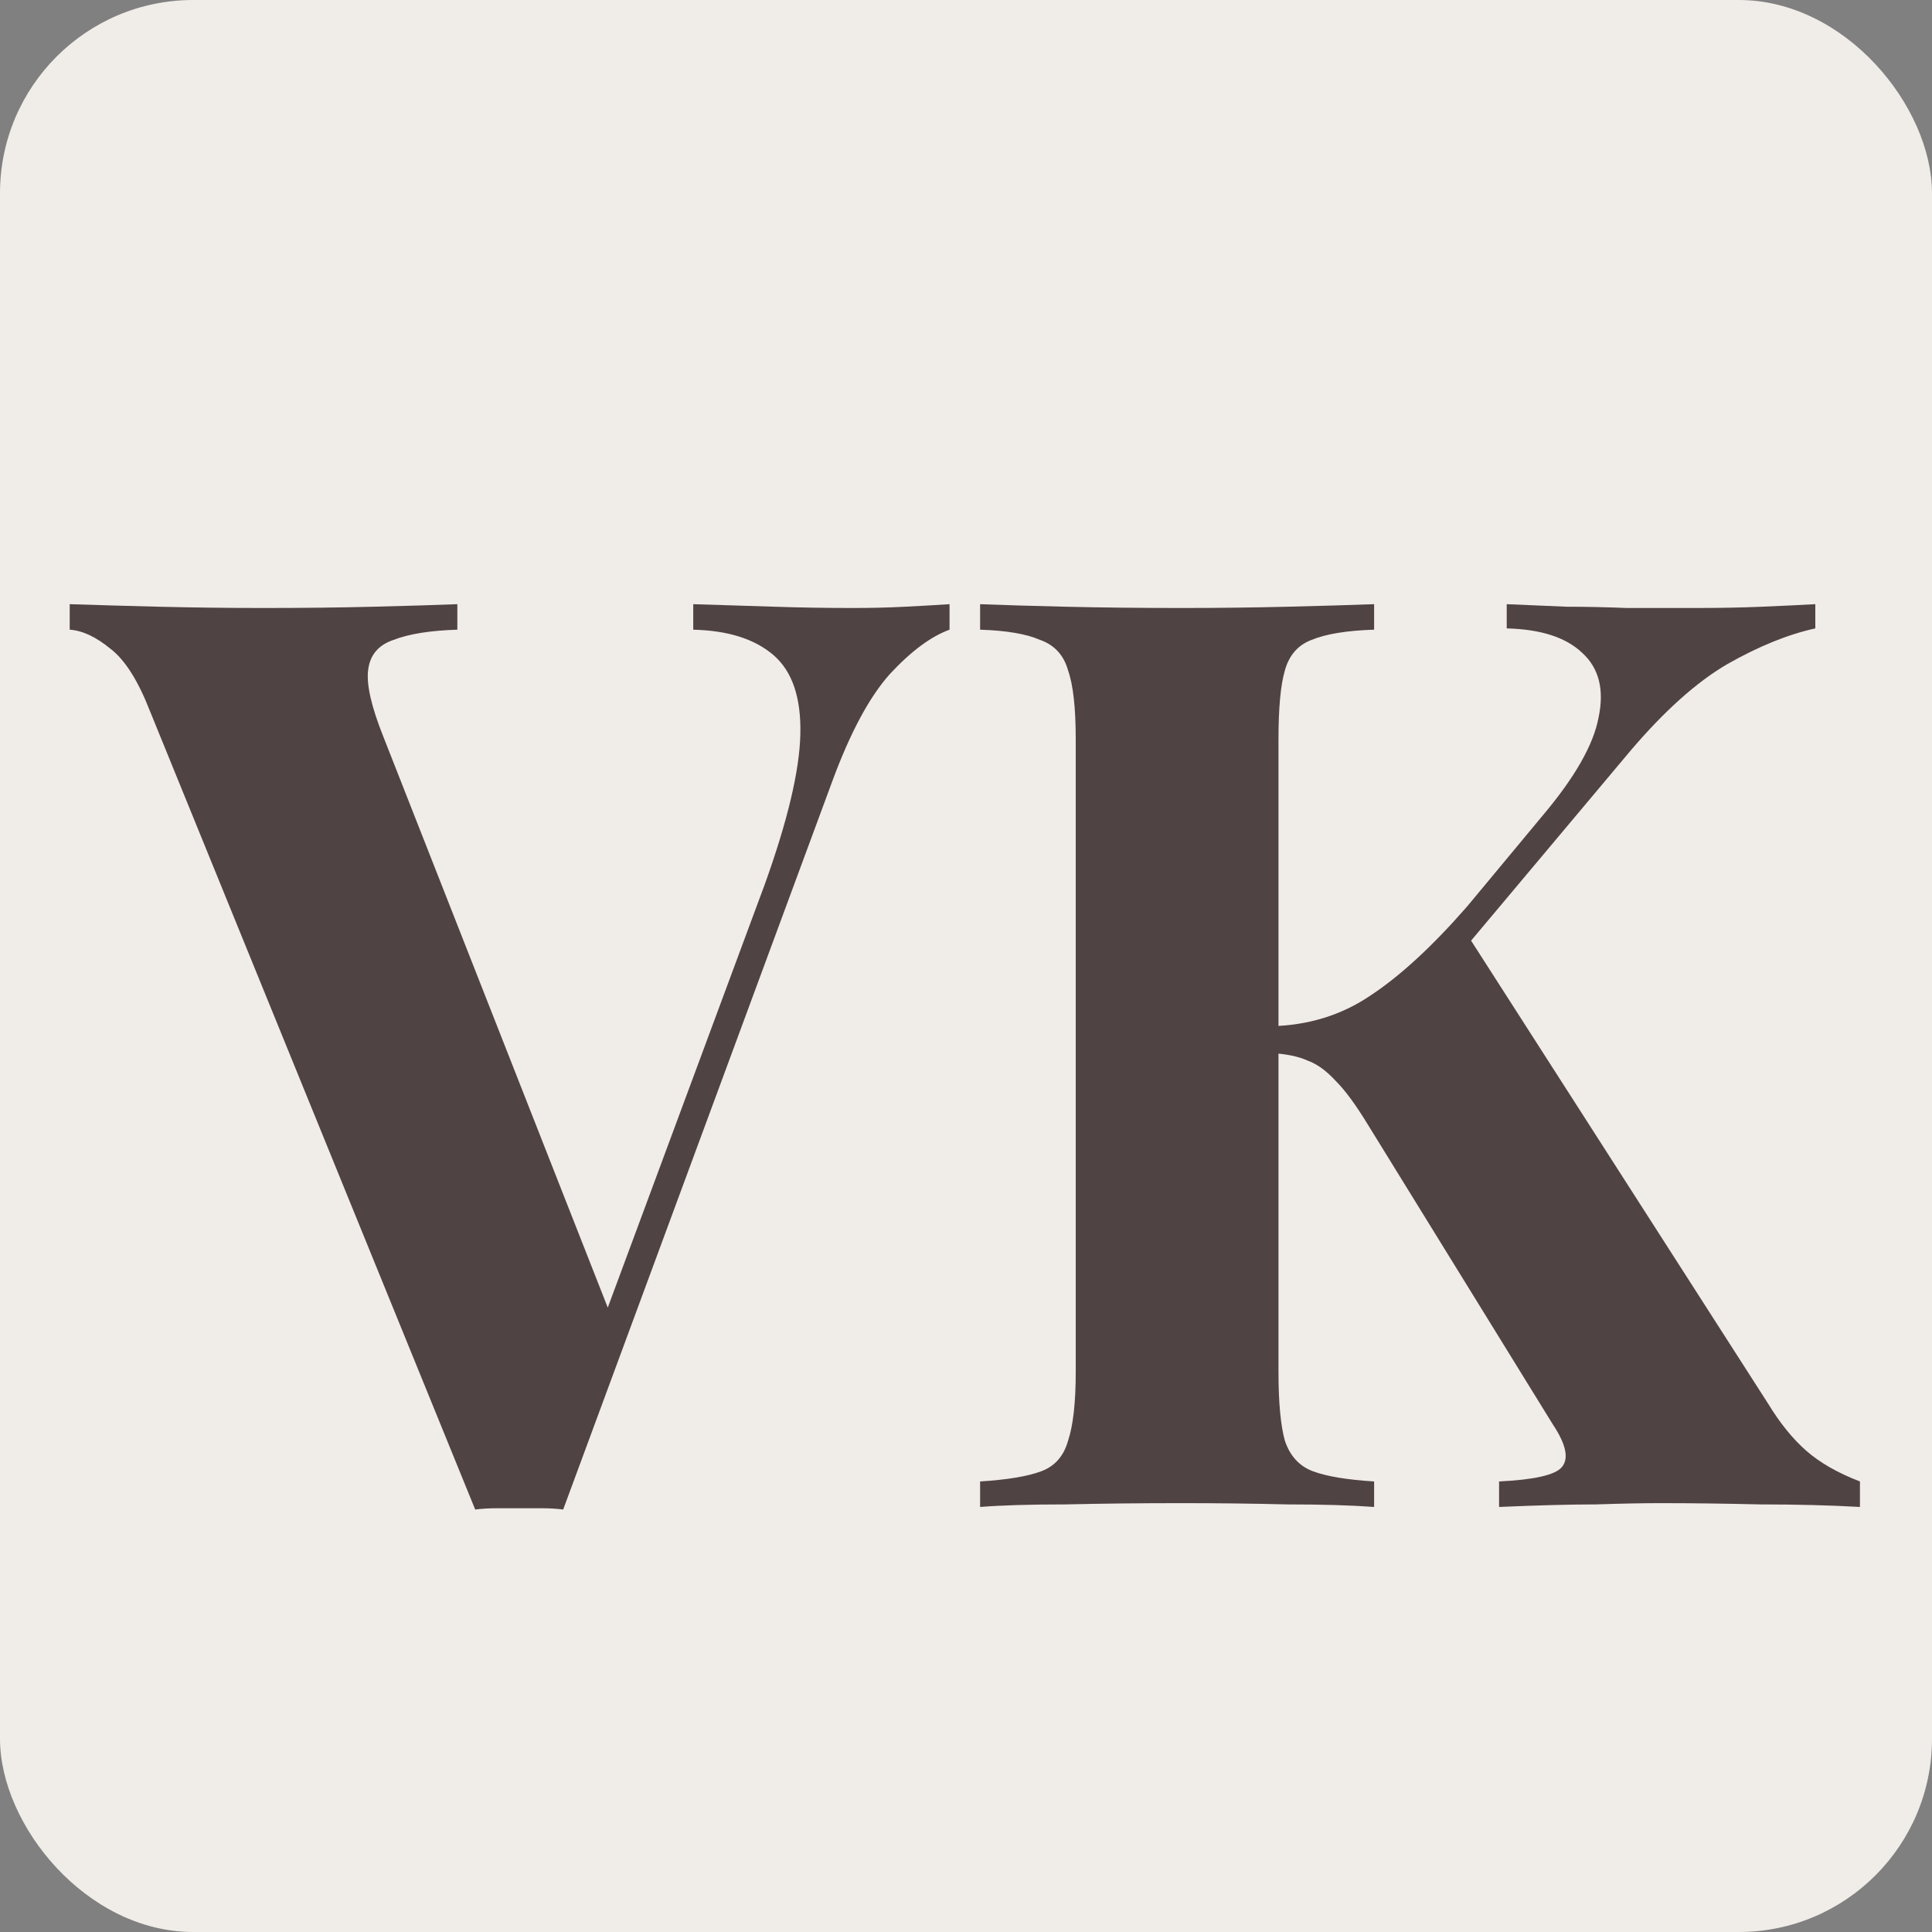
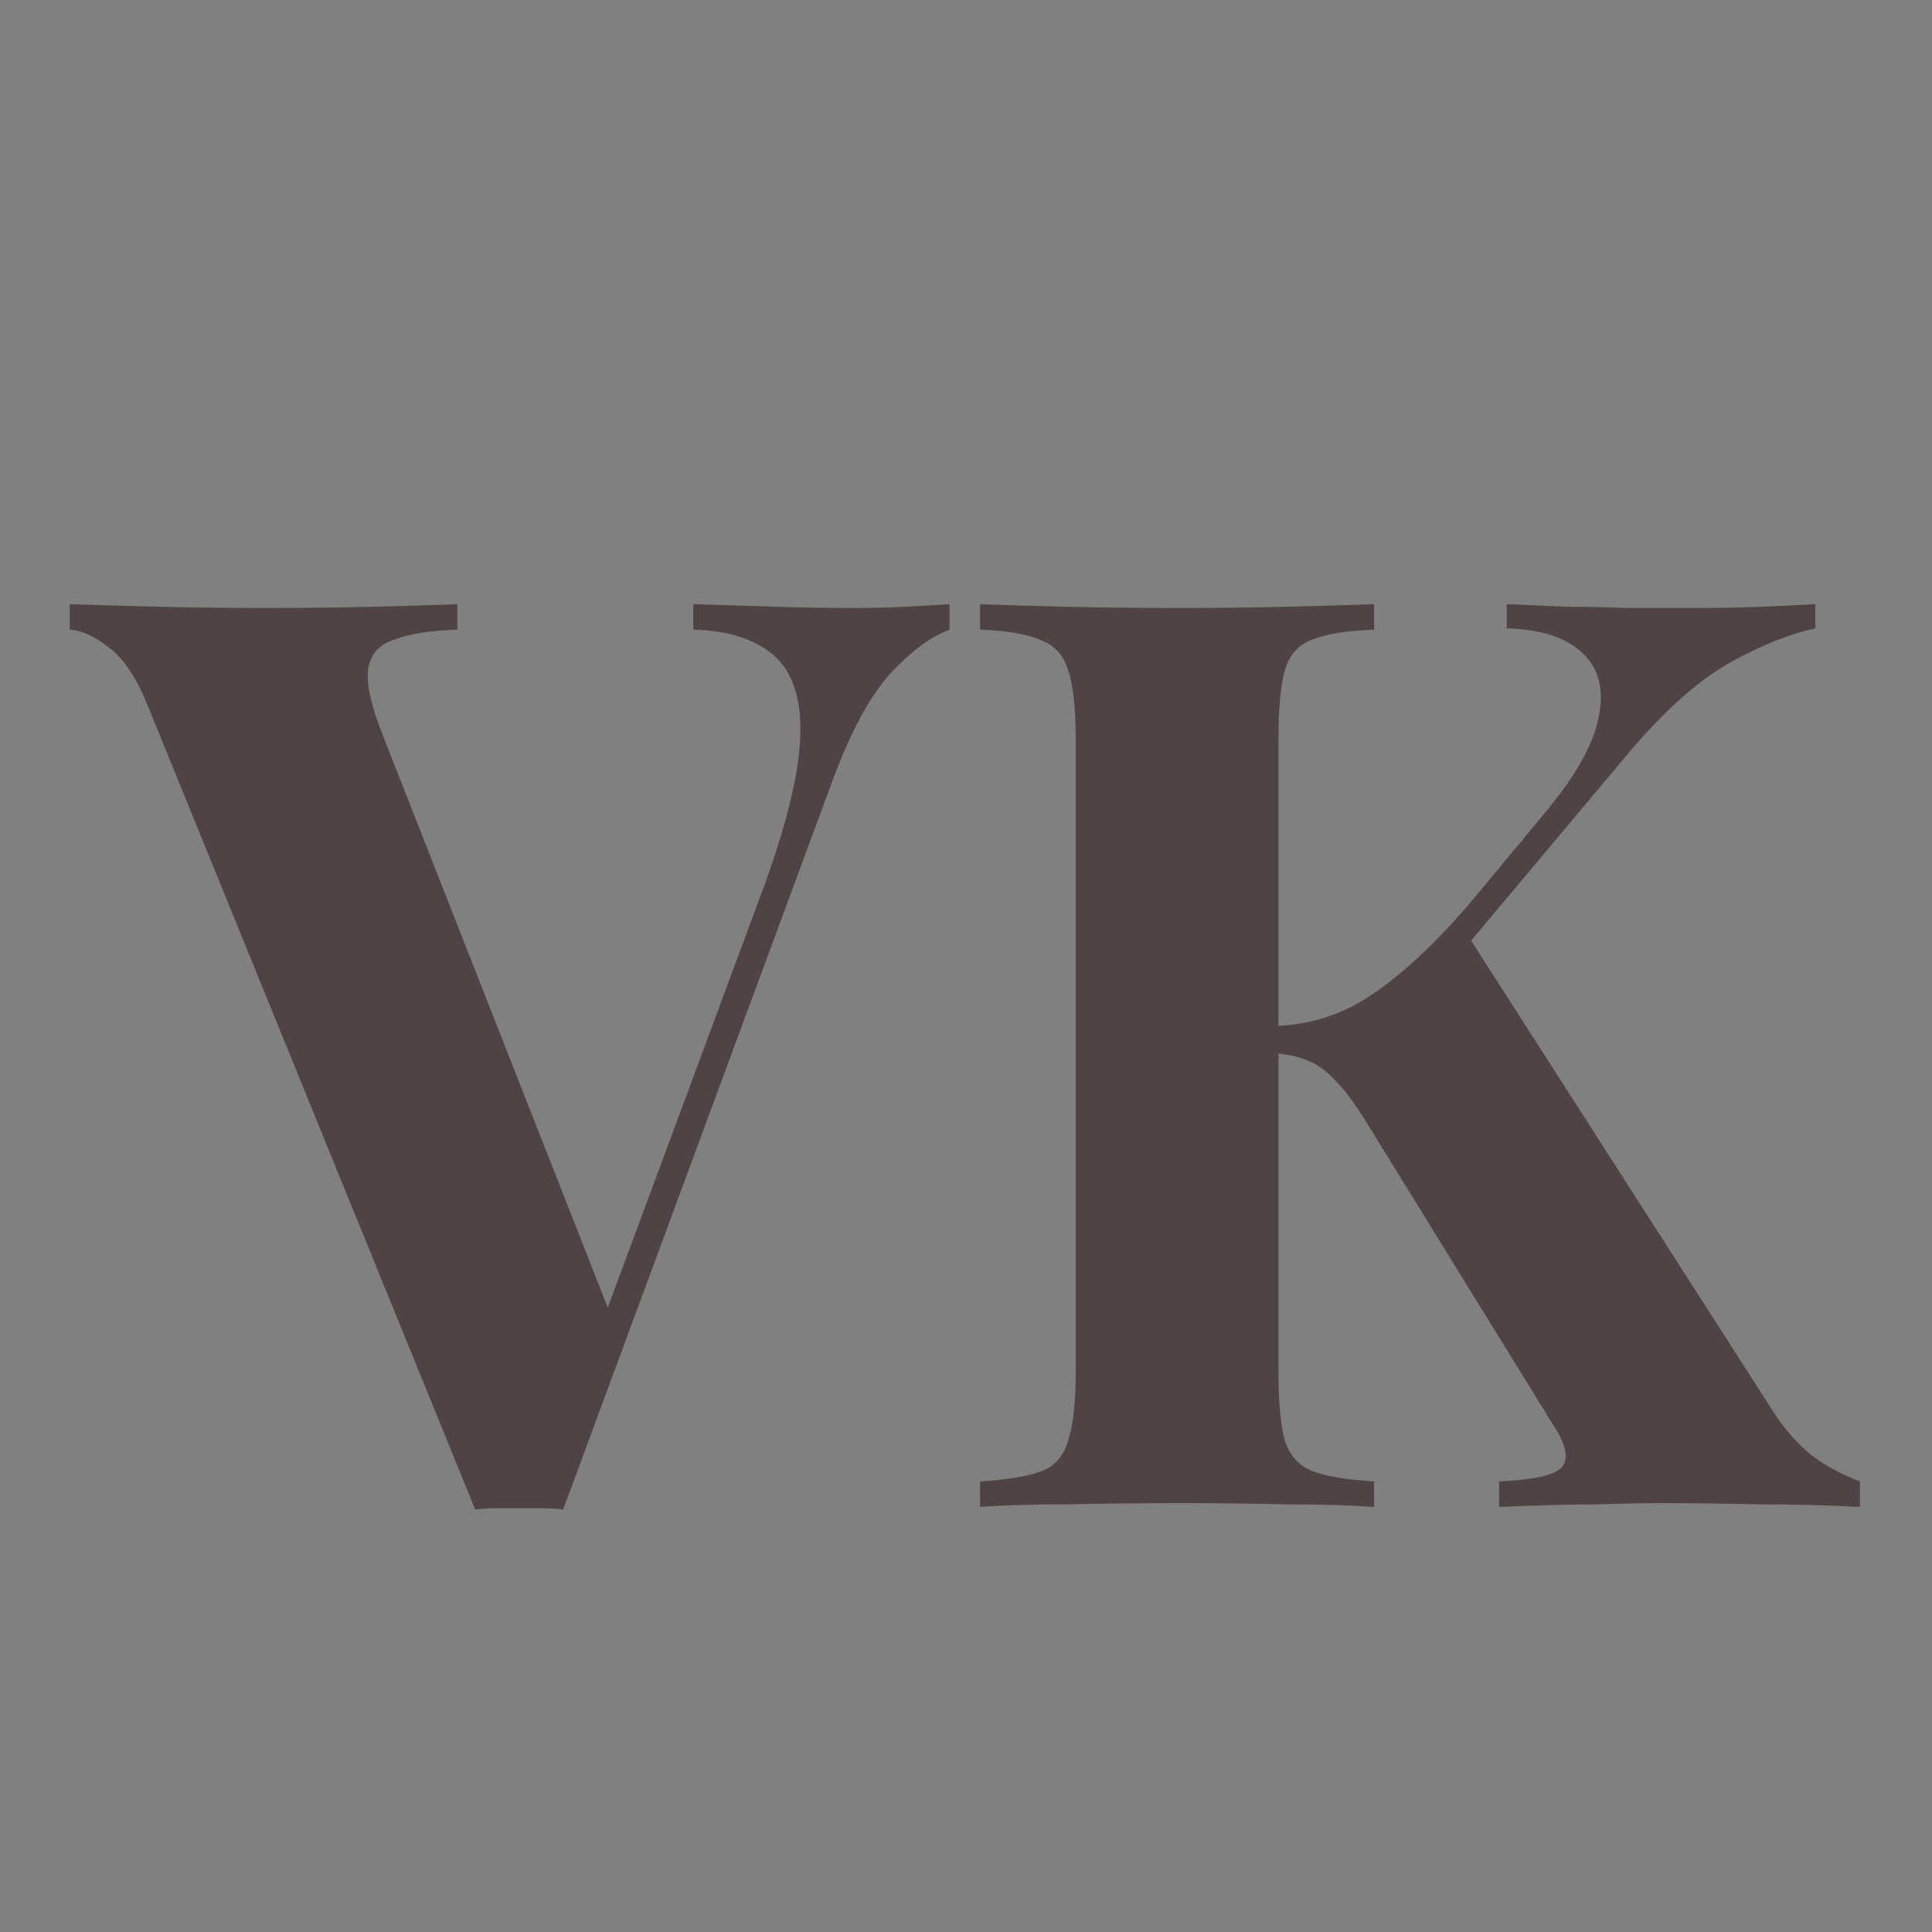
<svg xmlns="http://www.w3.org/2000/svg" width="50" height="50" viewBox="0 0 50 50" fill="none">
  <rect x="0" y="0" width="50" height="50" fill="#808080" stroke="none" />
-   <rect width="50" height="50" rx="5" fill="#F0ECE7" />
  <path d="M24.574 15.636V16.296C24.09 16.472 23.573 16.857 23.023 17.451C22.495 18.045 22 18.969 21.538 20.223L14.575 39.066C14.399 39.044 14.212 39.033 14.014 39.033C13.816 39.033 13.618 39.033 13.42 39.033C13.244 39.033 13.057 39.033 12.859 39.033C12.661 39.033 12.474 39.044 12.298 39.066L3.883 18.408C3.575 17.616 3.234 17.077 2.86 16.791C2.486 16.483 2.134 16.318 1.804 16.296V15.636C2.464 15.658 3.234 15.68 4.114 15.702C5.016 15.724 5.918 15.735 6.82 15.735C7.832 15.735 8.778 15.724 9.658 15.702C10.56 15.68 11.286 15.658 11.836 15.636V16.296C11.132 16.318 10.582 16.406 10.186 16.56C9.79 16.692 9.57 16.956 9.526 17.352C9.482 17.726 9.614 18.298 9.922 19.068L15.928 34.347L15.235 35.172L19.789 22.896C20.383 21.246 20.691 19.948 20.713 19.002C20.735 18.056 20.504 17.374 20.02 16.956C19.536 16.538 18.843 16.318 17.941 16.296V15.636C18.689 15.658 19.393 15.68 20.053 15.702C20.713 15.724 21.384 15.735 22.066 15.735C22.55 15.735 23.001 15.724 23.419 15.702C23.859 15.68 24.244 15.658 24.574 15.636ZM46.98 15.636V16.263C46.276 16.417 45.517 16.725 44.703 17.187C43.911 17.649 43.075 18.397 42.195 19.431L35.991 26.823L37.905 24.084L45.759 36.327C46.067 36.833 46.397 37.24 46.749 37.548C47.101 37.856 47.563 38.12 48.135 38.34V39C47.365 38.956 46.507 38.934 45.561 38.934C44.615 38.912 43.757 38.901 42.987 38.901C42.525 38.901 41.964 38.912 41.304 38.934C40.644 38.934 39.808 38.956 38.796 39V38.34C39.698 38.296 40.237 38.175 40.413 37.977C40.611 37.757 40.534 37.383 40.182 36.855L35.397 29.1C35.089 28.594 34.814 28.22 34.572 27.978C34.33 27.714 34.088 27.538 33.846 27.45C33.604 27.34 33.285 27.274 32.889 27.252V26.559C33.857 26.537 34.715 26.273 35.463 25.767C36.233 25.261 37.069 24.491 37.971 23.457L39.918 21.114C40.754 20.124 41.238 19.277 41.37 18.573C41.524 17.847 41.381 17.286 40.941 16.89C40.523 16.494 39.874 16.285 38.994 16.263V15.636C39.544 15.658 40.061 15.68 40.545 15.702C41.051 15.702 41.568 15.713 42.096 15.735C42.646 15.735 43.24 15.735 43.878 15.735C44.516 15.735 45.088 15.724 45.594 15.702C46.122 15.68 46.584 15.658 46.98 15.636ZM35.562 15.636V16.296C34.858 16.318 34.319 16.406 33.945 16.56C33.593 16.692 33.362 16.956 33.252 17.352C33.142 17.726 33.087 18.32 33.087 19.134V35.502C33.087 36.294 33.142 36.888 33.252 37.284C33.384 37.68 33.626 37.944 33.978 38.076C34.33 38.208 34.858 38.296 35.562 38.34V39C34.968 38.956 34.22 38.934 33.318 38.934C32.416 38.912 31.503 38.901 30.579 38.901C29.523 38.901 28.522 38.912 27.576 38.934C26.652 38.934 25.915 38.956 25.365 39V38.34C26.069 38.296 26.597 38.208 26.949 38.076C27.301 37.944 27.532 37.68 27.642 37.284C27.774 36.888 27.84 36.294 27.84 35.502V19.134C27.84 18.32 27.774 17.726 27.642 17.352C27.532 16.956 27.29 16.692 26.916 16.56C26.564 16.406 26.047 16.318 25.365 16.296V15.636C25.915 15.658 26.652 15.68 27.576 15.702C28.522 15.724 29.523 15.735 30.579 15.735C31.503 15.735 32.416 15.724 33.318 15.702C34.22 15.68 34.968 15.658 35.562 15.636Z" fill="#504343" />
</svg>